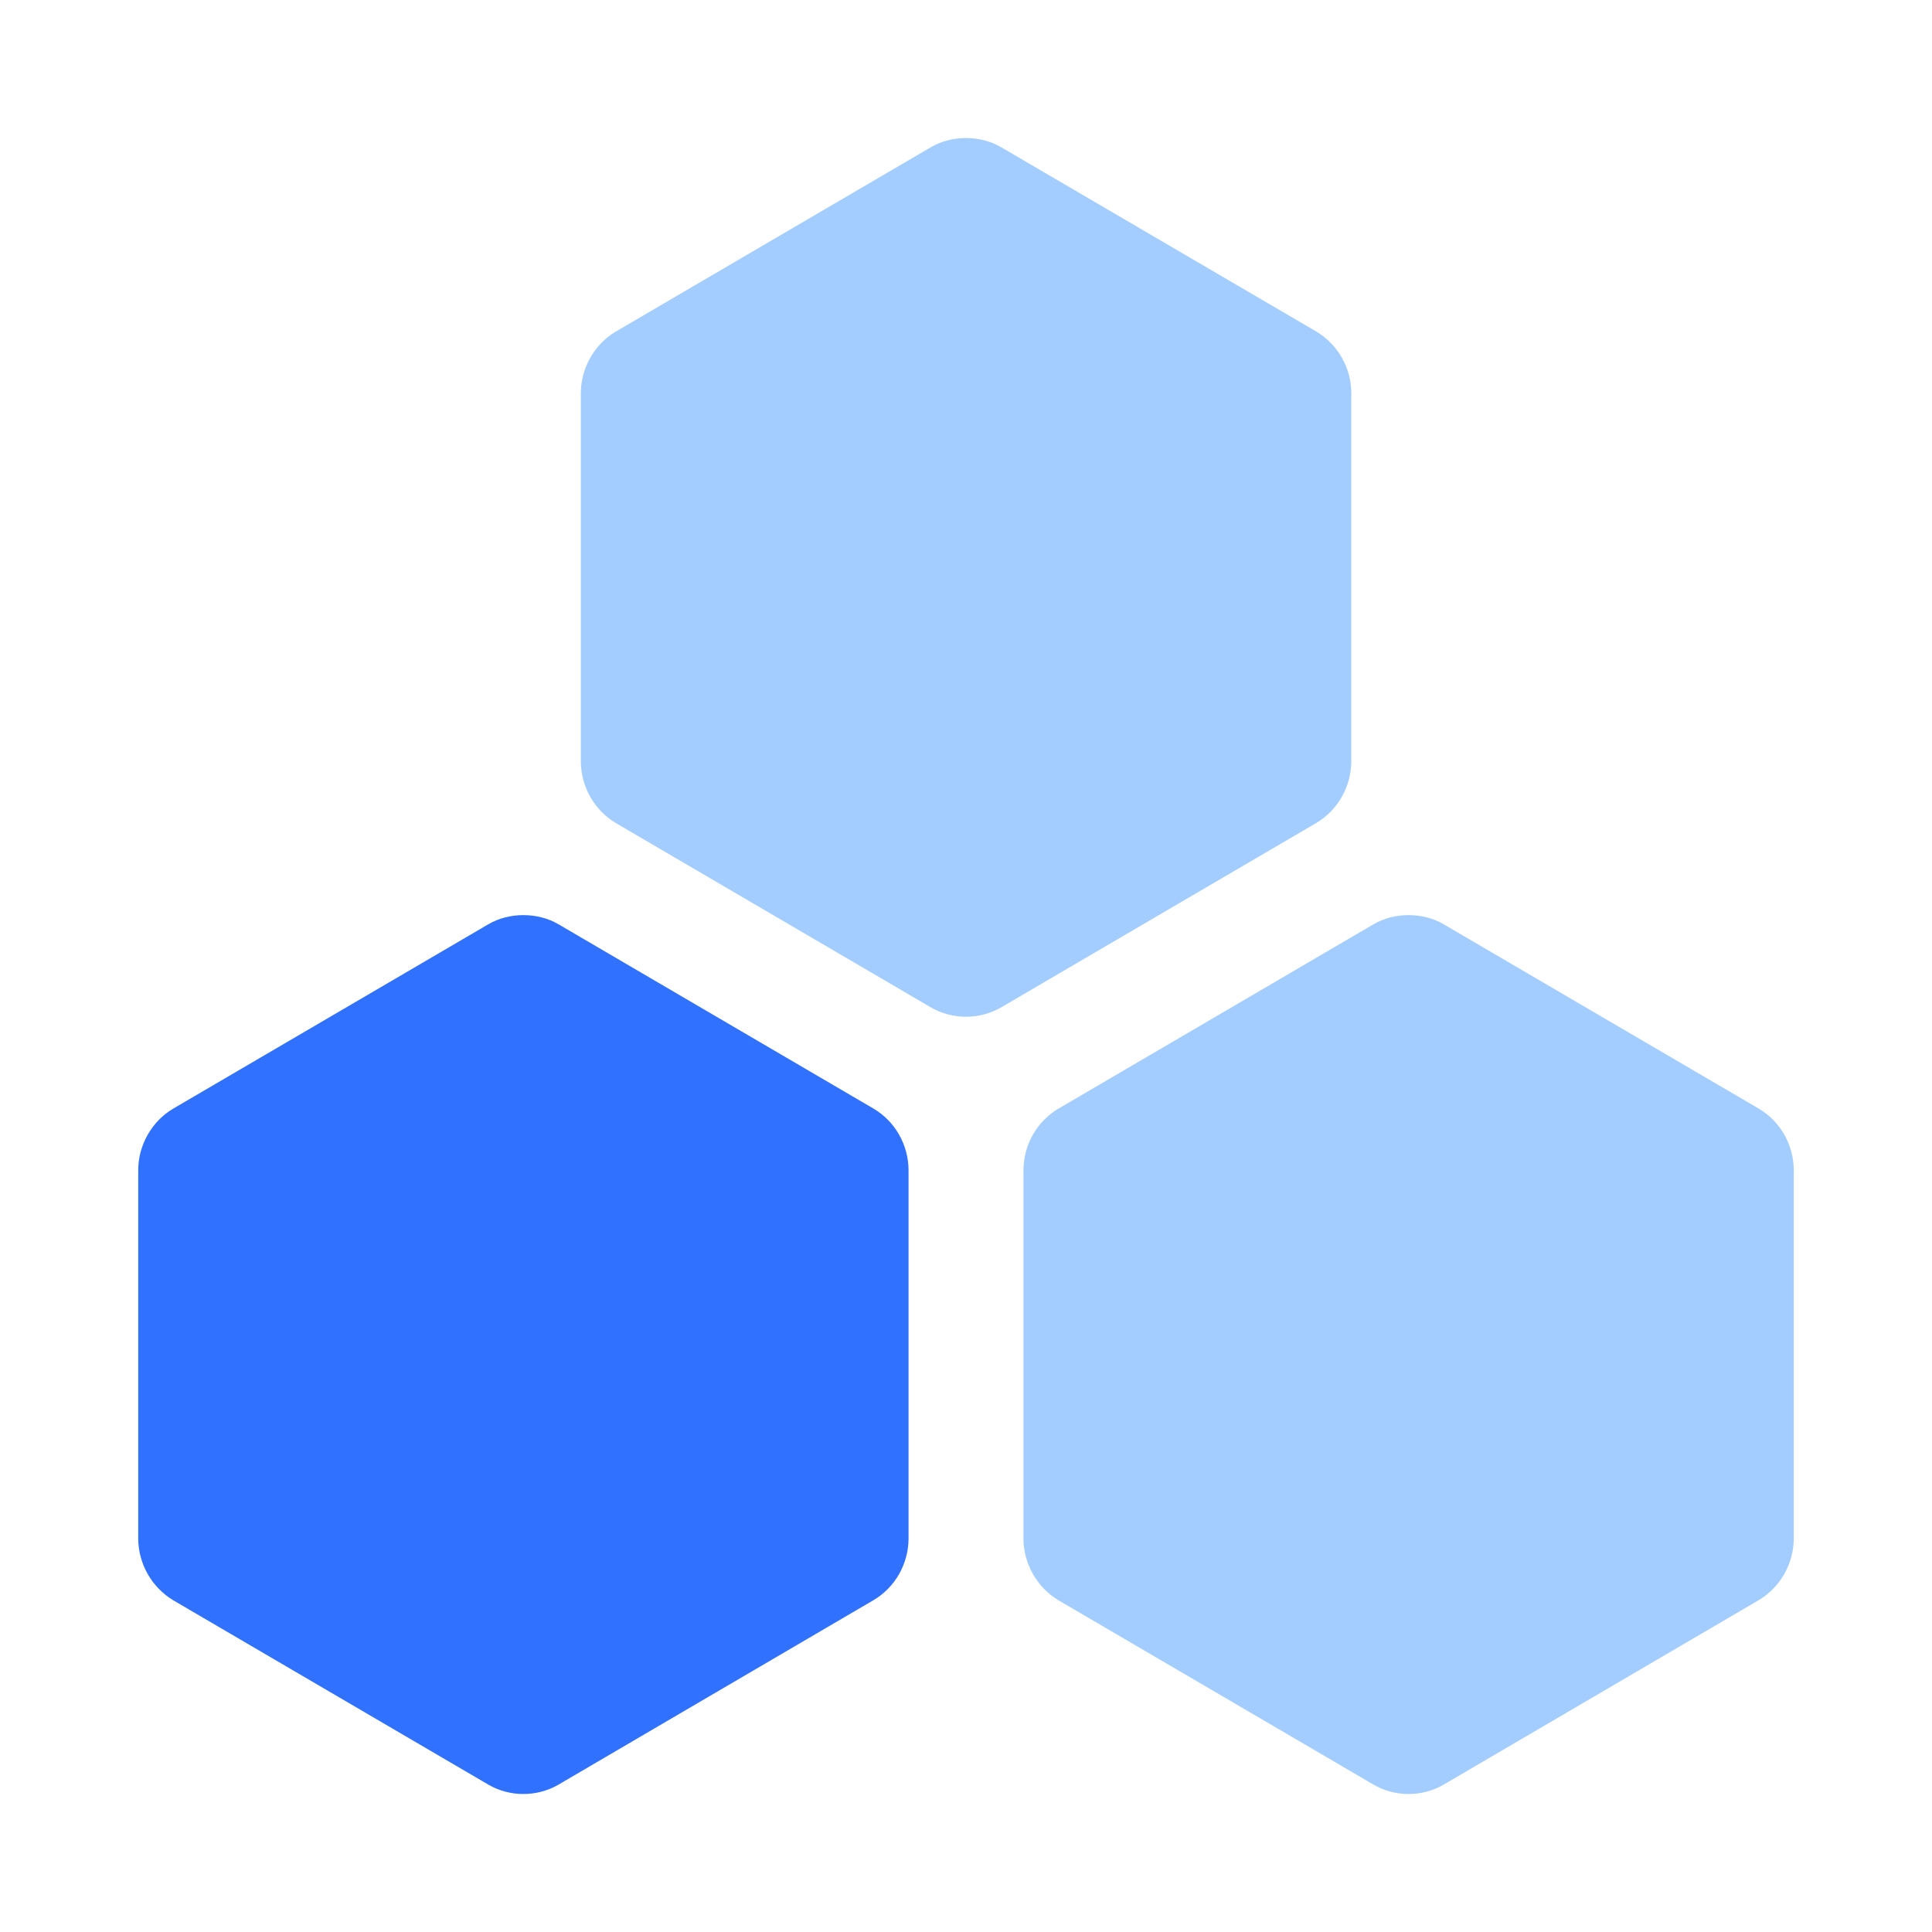
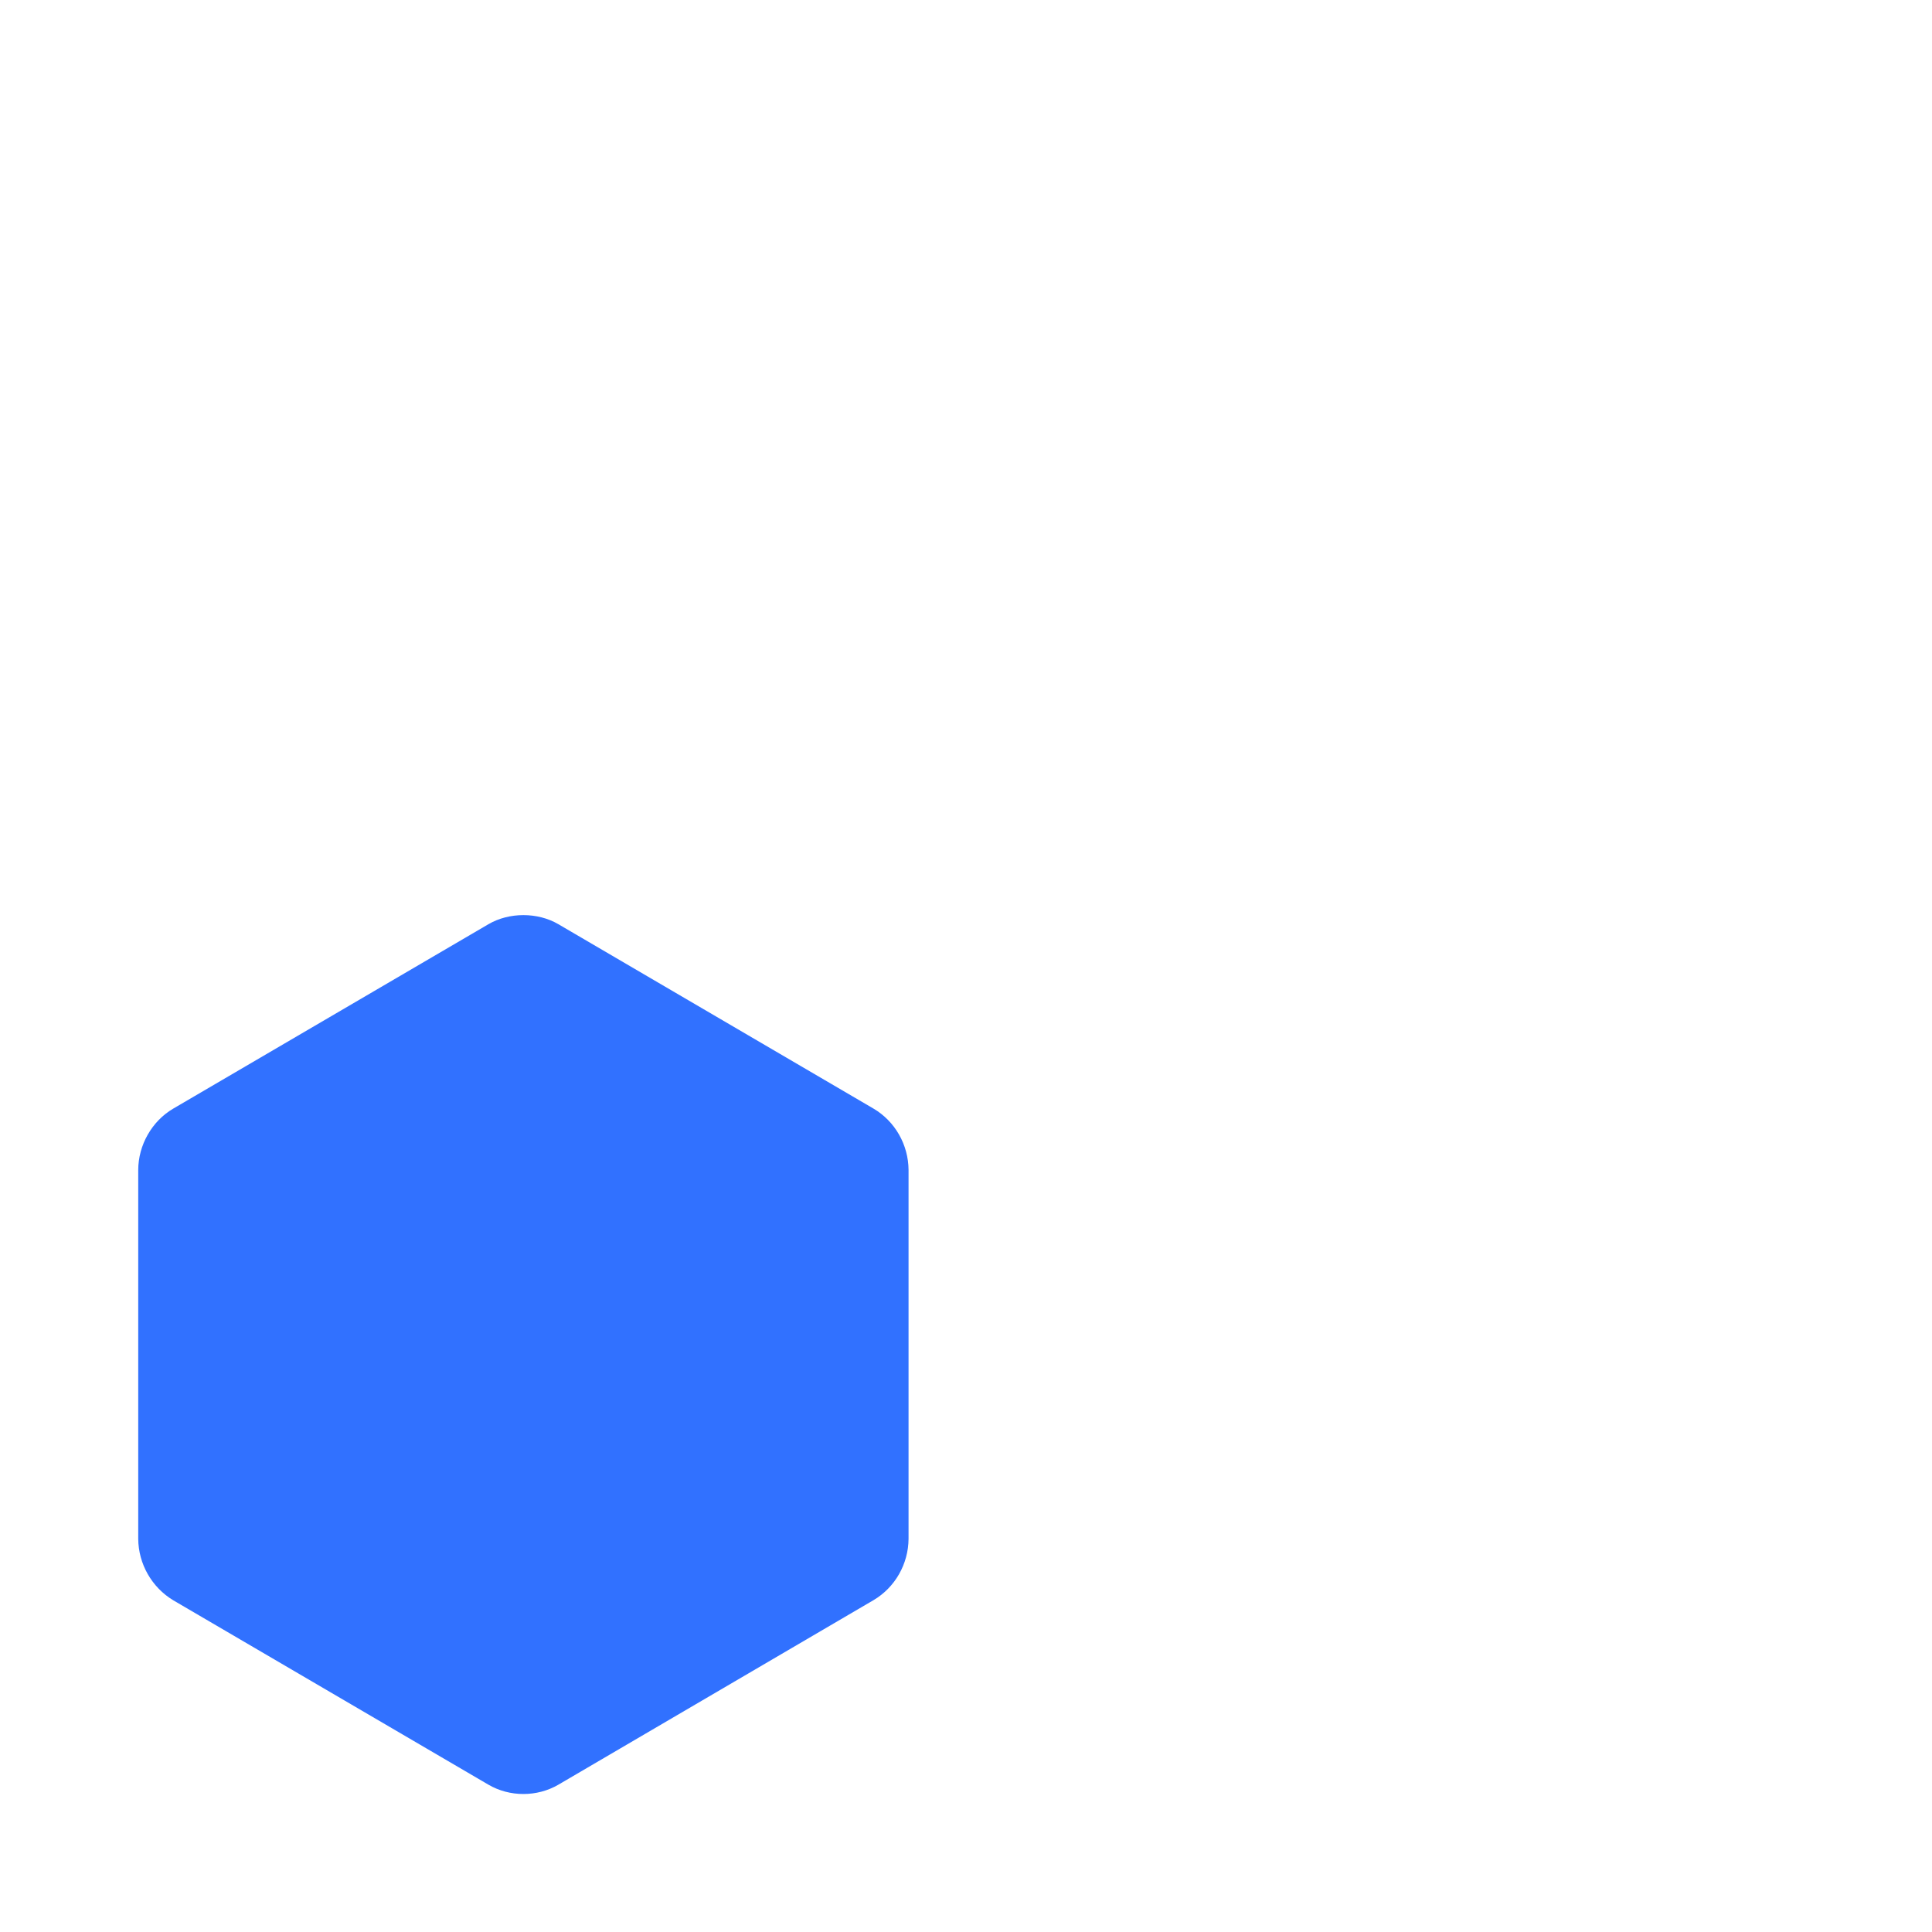
<svg xmlns="http://www.w3.org/2000/svg" width="42px" height="42px" viewBox="0 0 42 42" version="1.1">
  <title>供水解决方案</title>
  <desc>Created with Sketch.</desc>
  <g id="页面1" stroke="none" stroke-width="1" fill="none" fill-rule="evenodd">
    <g id="切图1" transform="translate(-94, -1355)">
      <g id="供水解决方案" transform="translate(94, 1355)">
-         <rect id="矩形" x="0" y="0" width="42" height="42" />
        <g transform="translate(3, 3)" fill-rule="nonzero" id="路径">
          <path d="M15.991,21.101 L9.138,17.091 C8.688,16.828 8.069,16.828 7.619,17.091 L0.765,21.101 C0.304,21.371 0.005,21.893 0.005,22.437 L0.005,30.453 C0.009,31 0.301,31.508 0.765,31.788 L7.619,35.798 C7.849,35.932 8.112,36 8.378,36 C8.645,36 8.907,35.932 9.138,35.798 L15.991,31.785 C16.459,31.508 16.747,31 16.751,30.453 L16.751,22.433 C16.747,21.886 16.459,21.378 15.991,21.101 L15.991,21.101 Z" fill="#3171FF" />
-           <path d="M26.376,13.56 L26.376,5.54 C26.373,4.993 26.081,4.485 25.617,4.208 L18.76,0.198 C18.31,-0.065 17.69,-0.065 17.24,0.198 L10.387,4.208 C9.926,4.478 9.627,5.003 9.627,5.543 L9.627,13.56 C9.631,14.107 9.922,14.615 10.387,14.892 L17.24,18.902 C17.471,19.035 17.734,19.103 18,19.103 C18.266,19.103 18.529,19.035 18.76,18.902 L25.613,14.892 C26.081,14.615 26.369,14.107 26.376,13.56 Z" fill="#A4CDFF" />
-           <path d="M35.235,21.101 L28.381,17.091 C27.931,16.828 27.312,16.828 26.862,17.091 L20.009,21.101 C19.541,21.378 19.253,21.886 19.249,22.433 L19.249,30.453 C19.253,31 19.544,31.508 20.009,31.788 L26.862,35.798 C27.093,35.932 27.355,36 27.622,36 C27.888,36 28.151,35.932 28.381,35.798 L35.235,31.785 C35.699,31.508 35.991,31 35.995,30.453 L35.995,22.433 C35.991,21.886 35.703,21.378 35.235,21.101 L35.235,21.101 Z" fill="#A4CDFF" />
        </g>
      </g>
    </g>
  </g>
</svg>